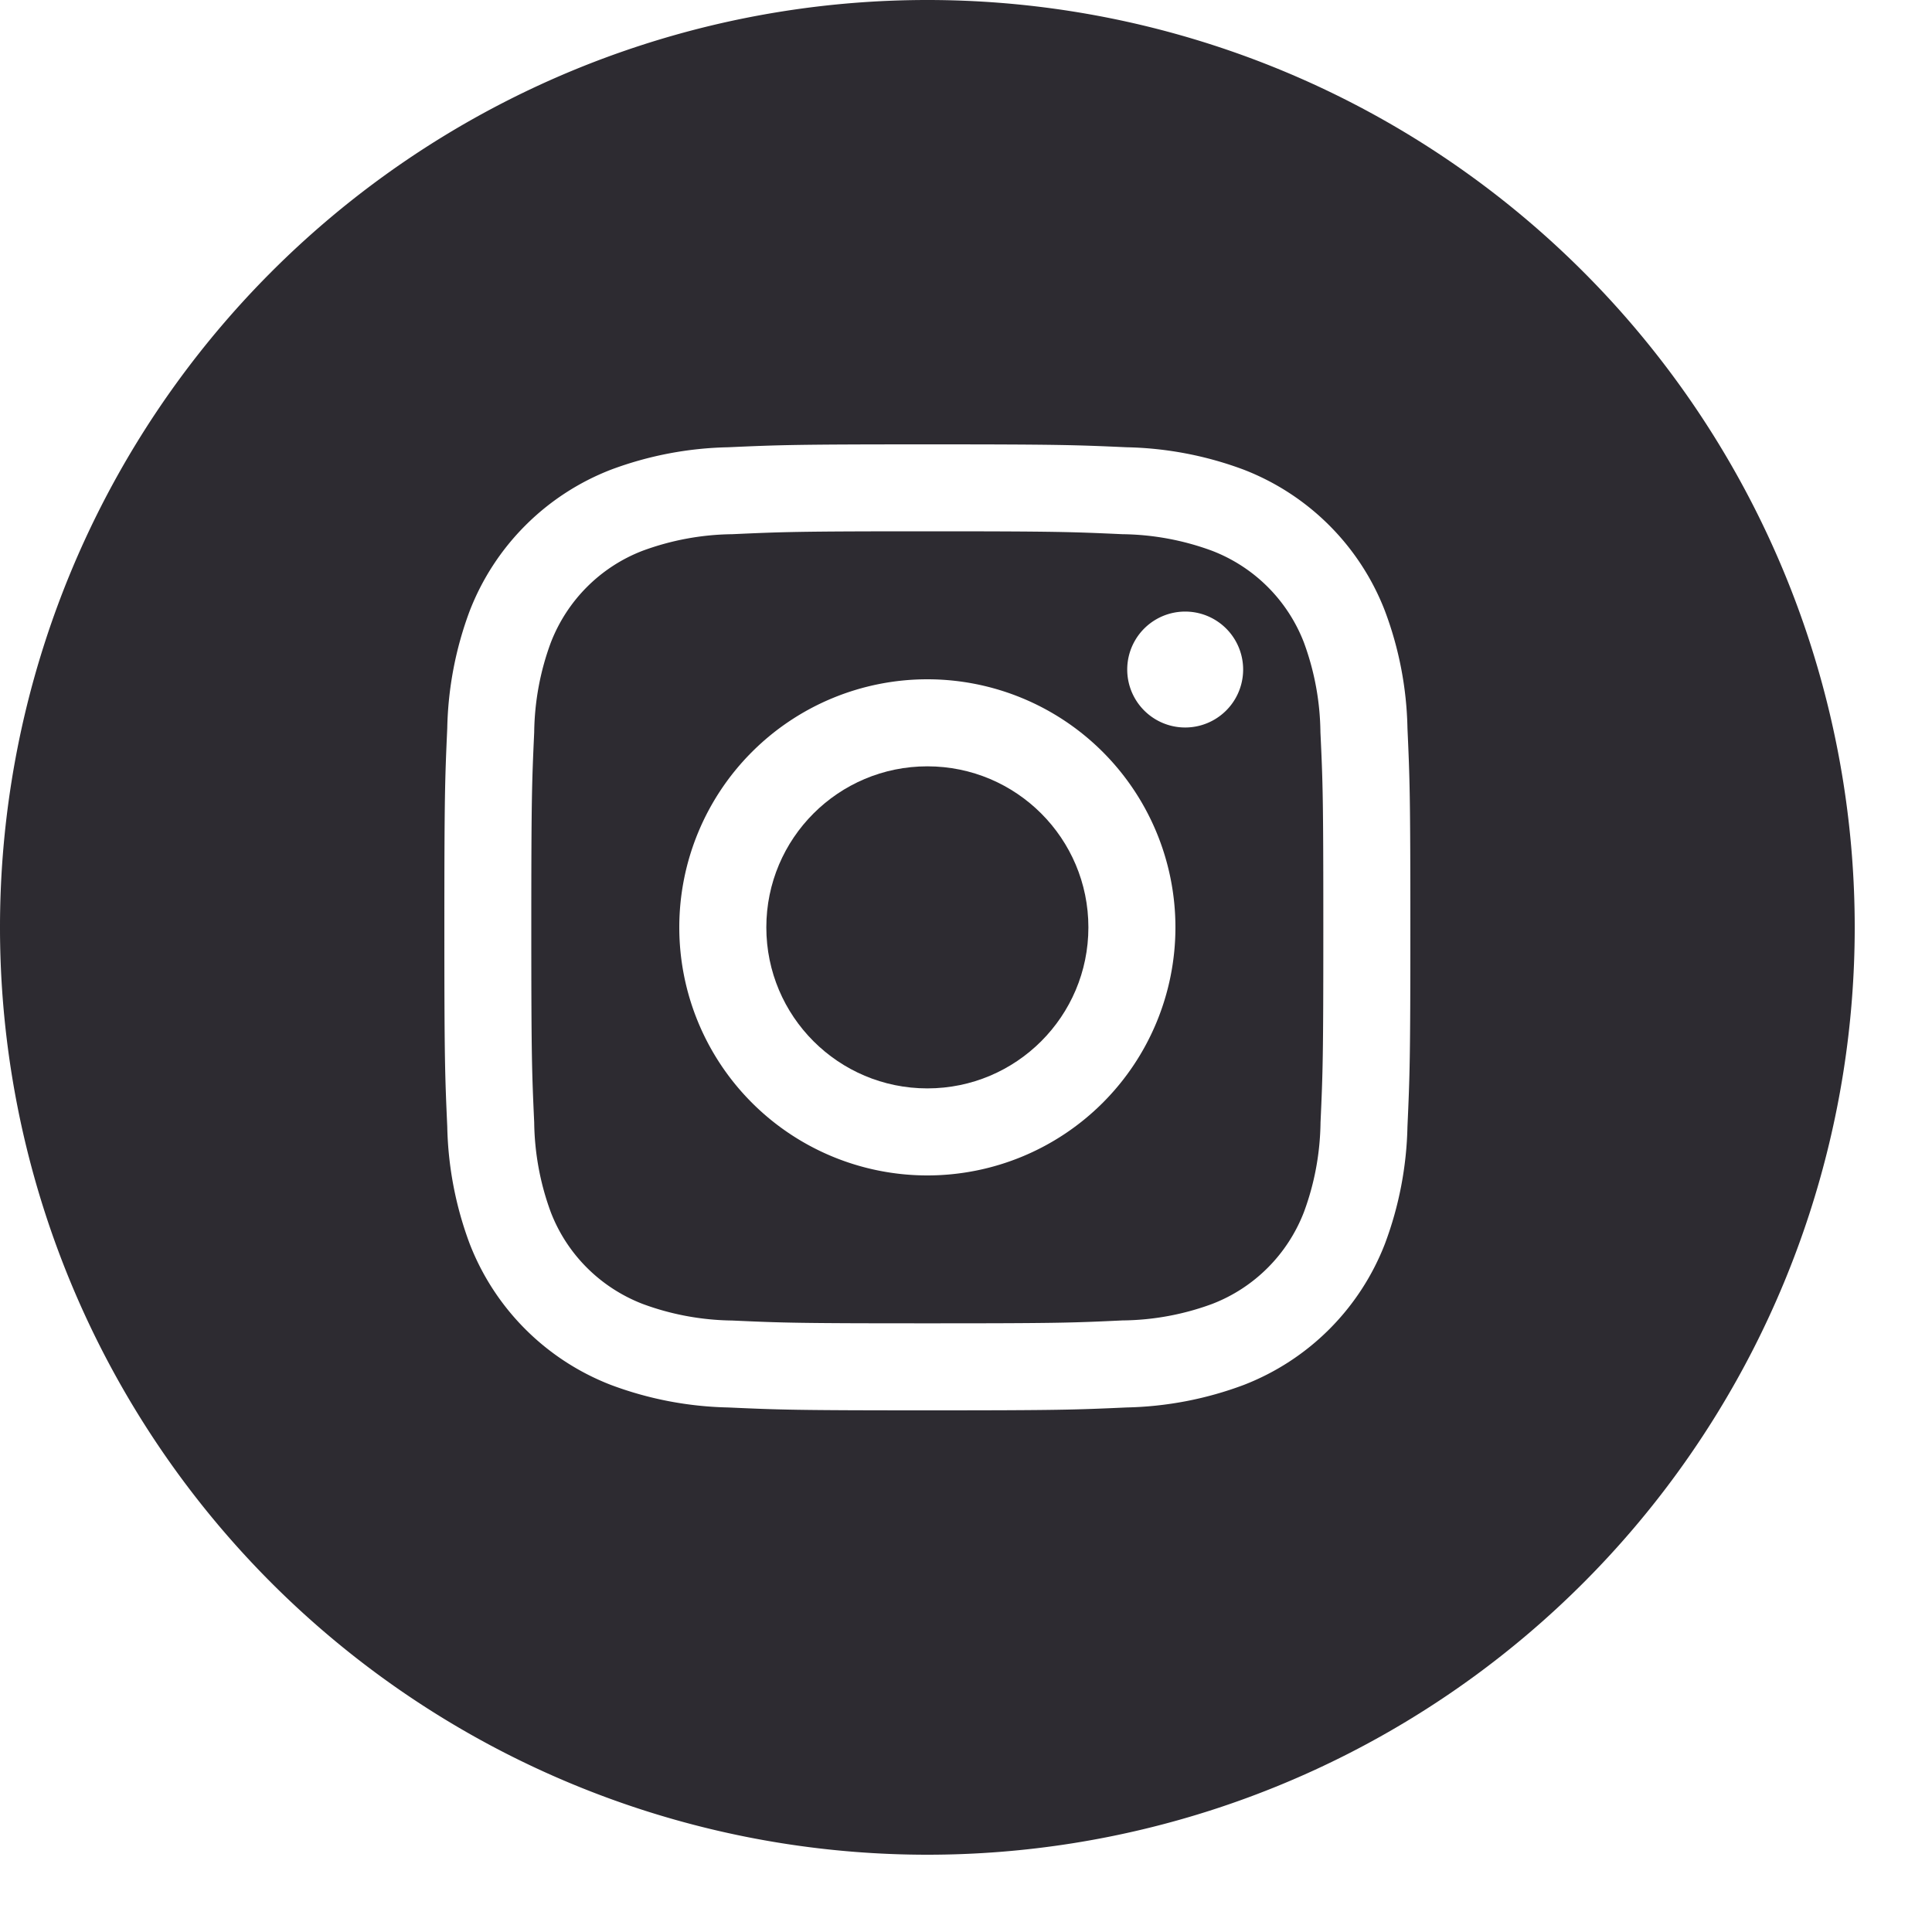
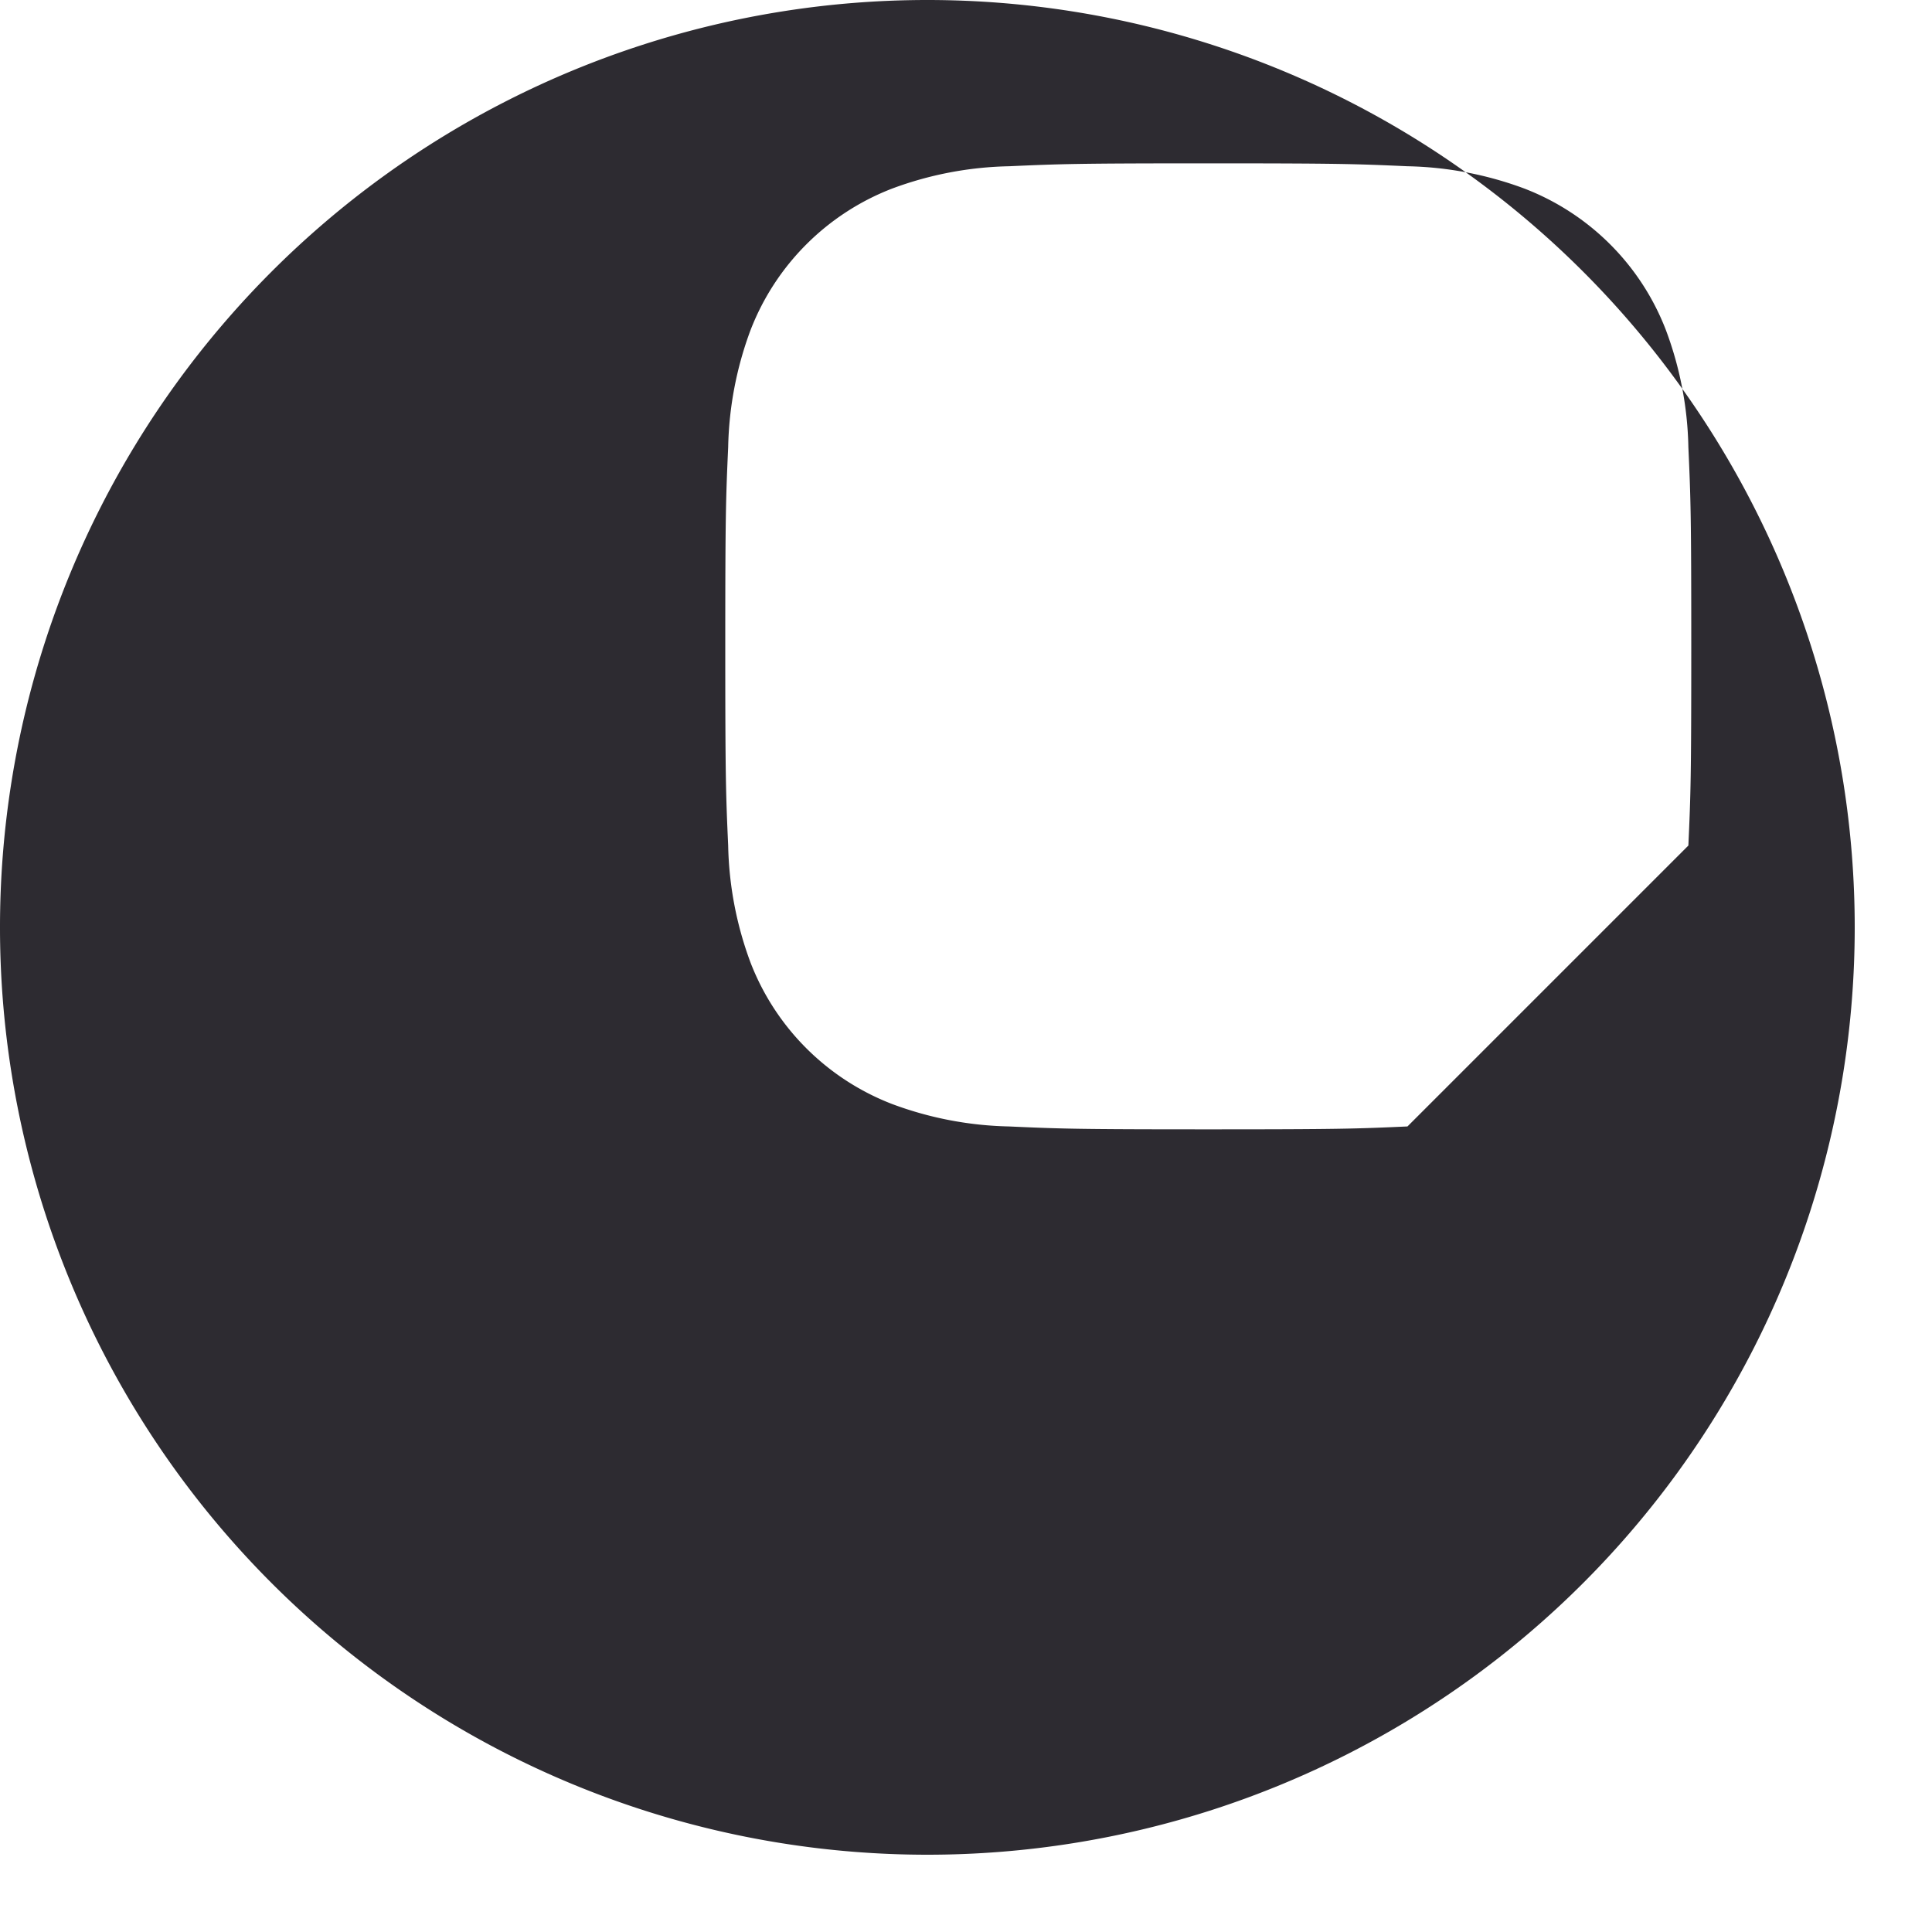
<svg xmlns="http://www.w3.org/2000/svg" width="20" height="20">
  <g fill="#2D2B31">
-     <path d="M13.498 6.651a1.656 1.656 0 0 0-.95-.949 2.766 2.766 0 0 0-.928-.172c-.527-.024-.685-.03-2.02-.03s-1.493.006-2.02.03a2.766 2.766 0 0 0-.929.172c-.436.168-.78.513-.949.95-.11.296-.168.61-.172.928-.024.527-.03.685-.03 2.02s.006 1.493.03 2.02c.004.317.062.632.172.929.168.436.513.78.95.949.296.11.61.168.928.172.527.024.685.029 2.02.029s1.493-.005 2.02-.03c.317-.003.632-.061.929-.171.436-.168.78-.513.949-.95.11-.296.168-.61.172-.928.024-.527.029-.685.029-2.02s-.005-1.493-.03-2.02a2.766 2.766 0 0 0-.171-.929zM9.6 12.168a2.568 2.568 0 1 1 0-5.136 2.568 2.568 0 0 1 0 5.136zm2.669-4.637a.6.6 0 1 1 0-1.2.6.6 0 0 1 0 1.2z" />
-     <circle cx="9.6" cy="9.6" r="1.667" />
-     <path d="M9.6 0a9.6 9.6 0 1 0 0 19.2A9.6 9.6 0 0 0 9.6 0zm4.97 11.661a3.67 3.67 0 0 1-.233 1.214 2.556 2.556 0 0 1-1.462 1.462 3.67 3.67 0 0 1-1.213.233c-.534.024-.704.03-2.062.03-1.358 0-1.528-.006-2.062-.03a3.67 3.67 0 0 1-1.213-.233 2.556 2.556 0 0 1-1.463-1.462 3.67 3.67 0 0 1-.232-1.213c-.024-.534-.03-.704-.03-2.062 0-1.358.006-1.528.03-2.062a3.67 3.67 0 0 1 .232-1.213 2.558 2.558 0 0 1 1.463-1.463 3.67 3.67 0 0 1 1.213-.232c.534-.024.704-.03 2.062-.03 1.358 0 1.528.006 2.062.03a3.67 3.67 0 0 1 1.213.232c.672.26 1.203.791 1.462 1.463.146.388.225.799.233 1.213.024.534.03.704.03 2.062 0 1.358-.006 1.528-.03 2.062z" />
+     <path d="M9.6 0a9.6 9.6 0 1 0 0 19.2A9.6 9.6 0 0 0 9.6 0zm4.97 11.661c-.534.024-.704.03-2.062.03-1.358 0-1.528-.006-2.062-.03a3.67 3.67 0 0 1-1.213-.233 2.556 2.556 0 0 1-1.463-1.462 3.67 3.67 0 0 1-.232-1.213c-.024-.534-.03-.704-.03-2.062 0-1.358.006-1.528.03-2.062a3.67 3.67 0 0 1 .232-1.213 2.558 2.558 0 0 1 1.463-1.463 3.67 3.67 0 0 1 1.213-.232c.534-.024.704-.03 2.062-.03 1.358 0 1.528.006 2.062.03a3.67 3.67 0 0 1 1.213.232c.672.26 1.203.791 1.462 1.463.146.388.225.799.233 1.213.024.534.03.704.03 2.062 0 1.358-.006 1.528-.03 2.062z" />
  </g>
</svg>